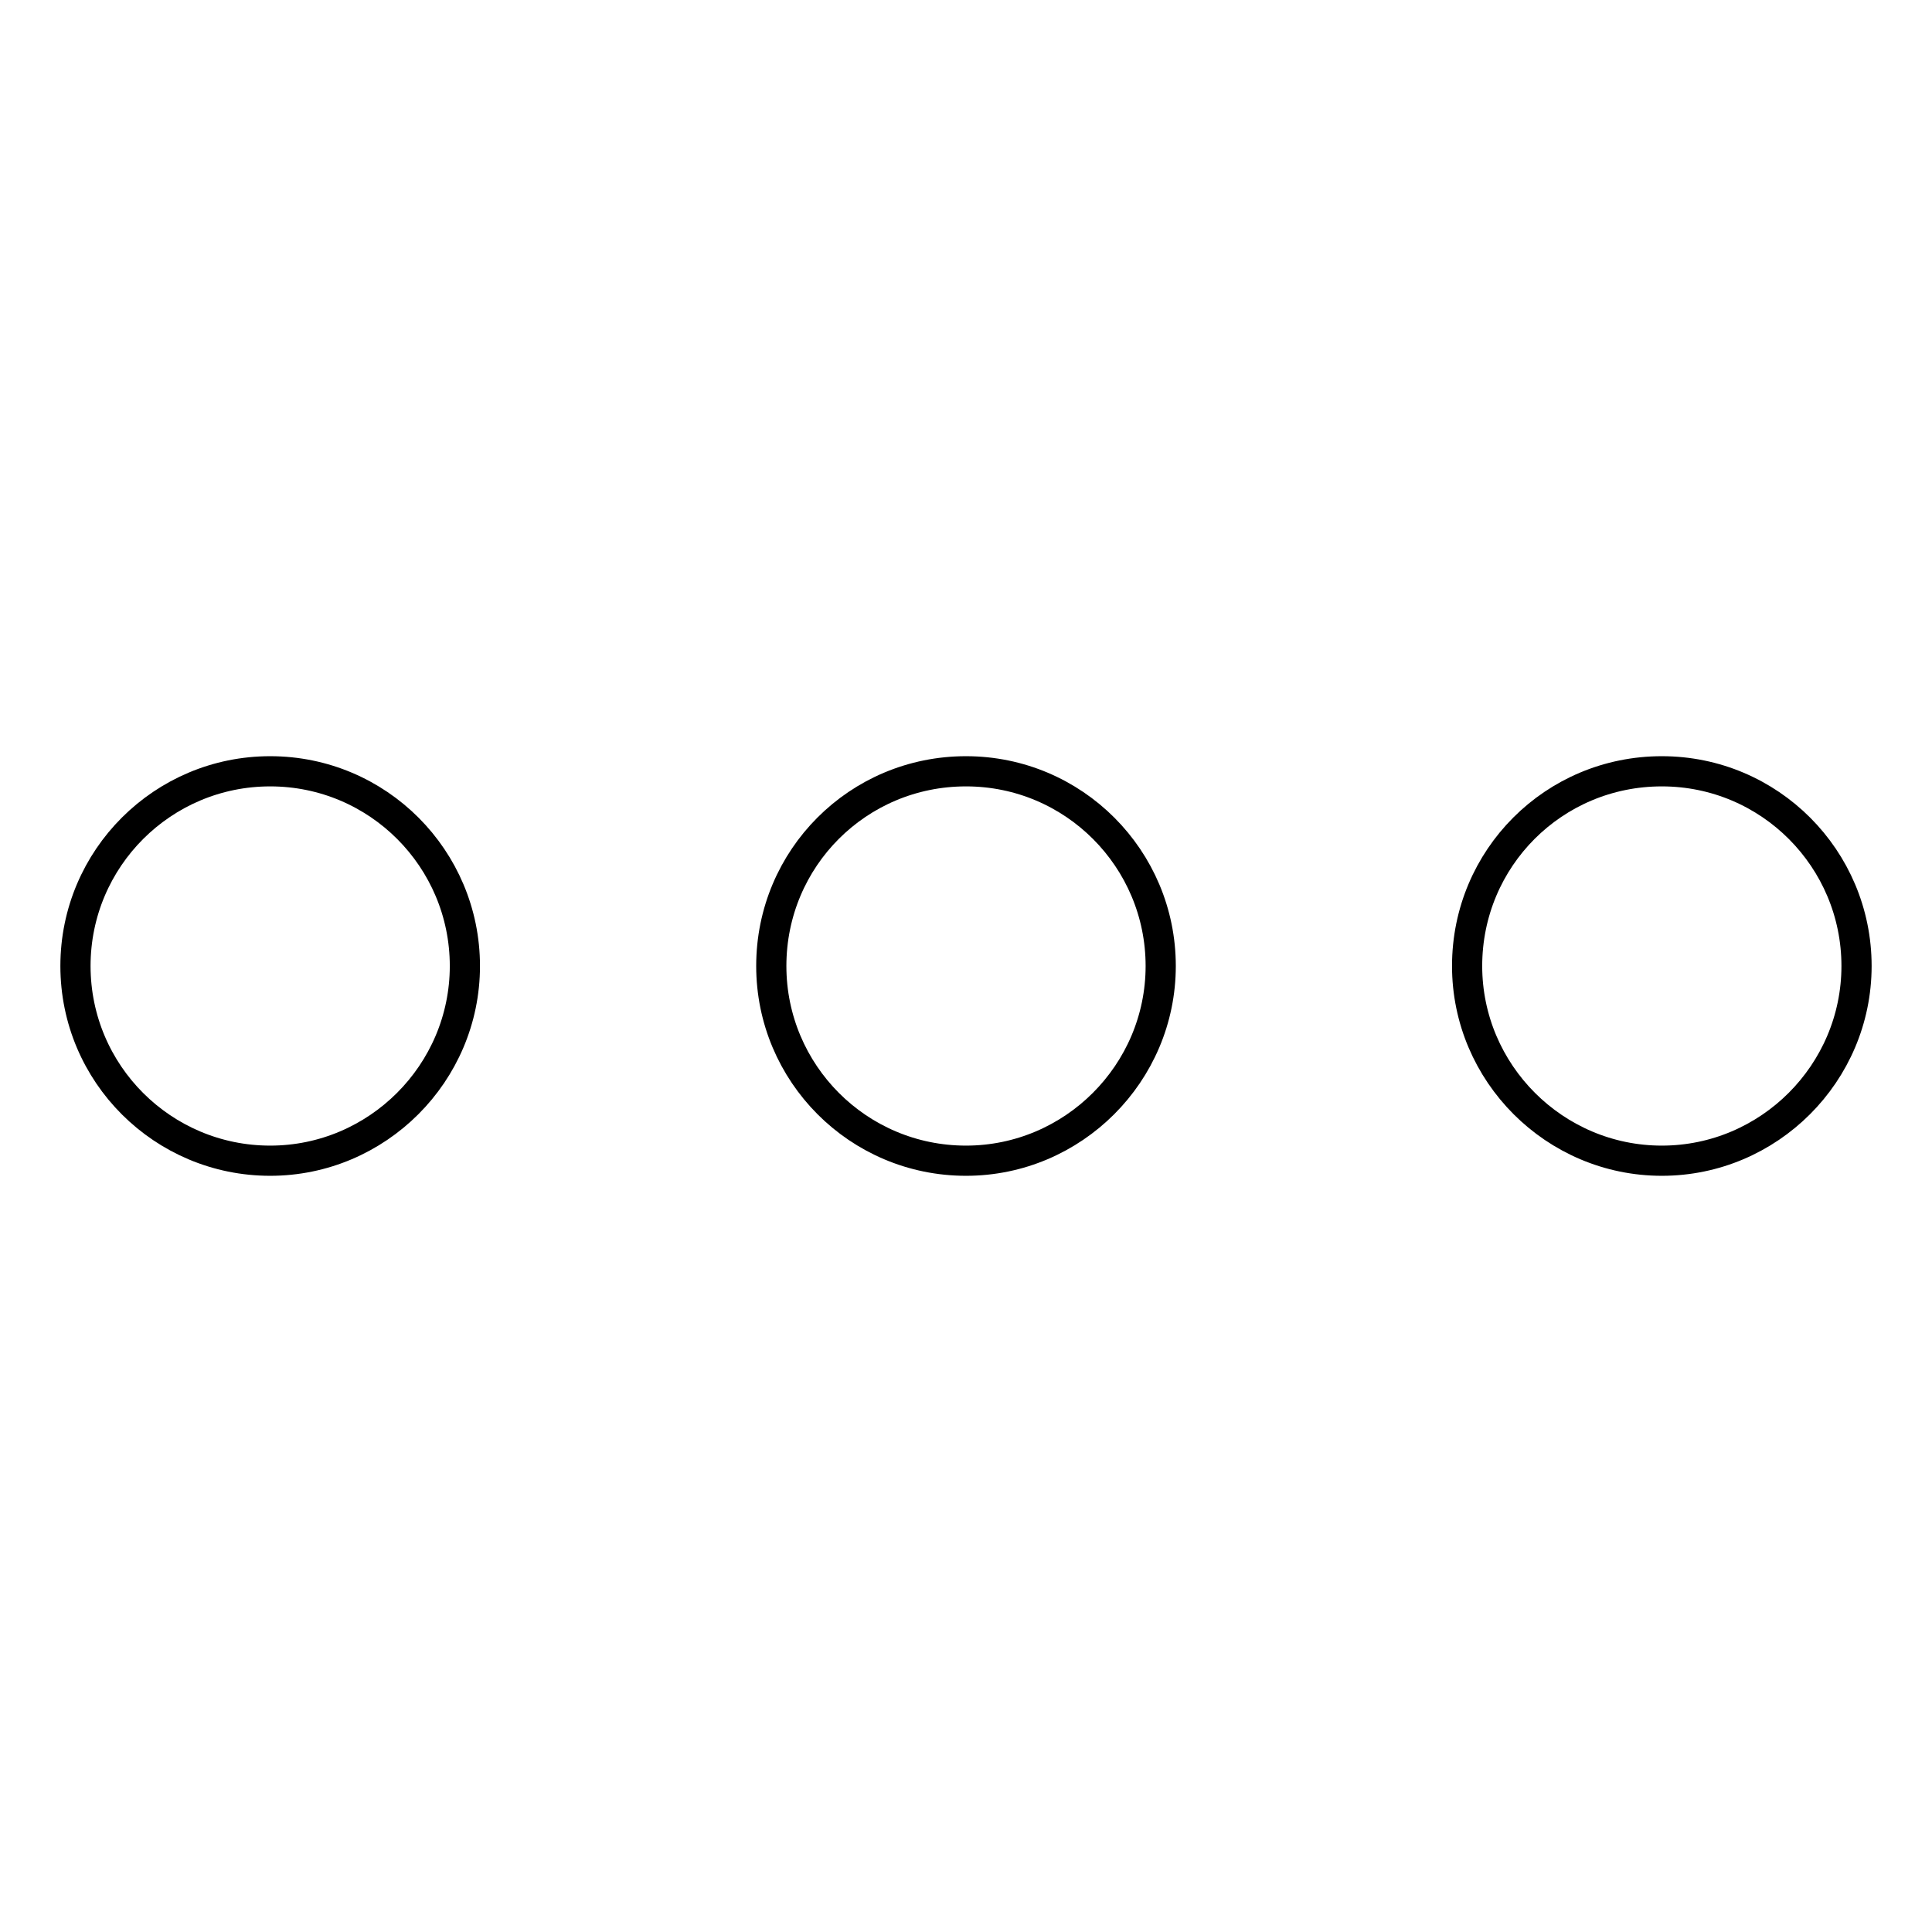
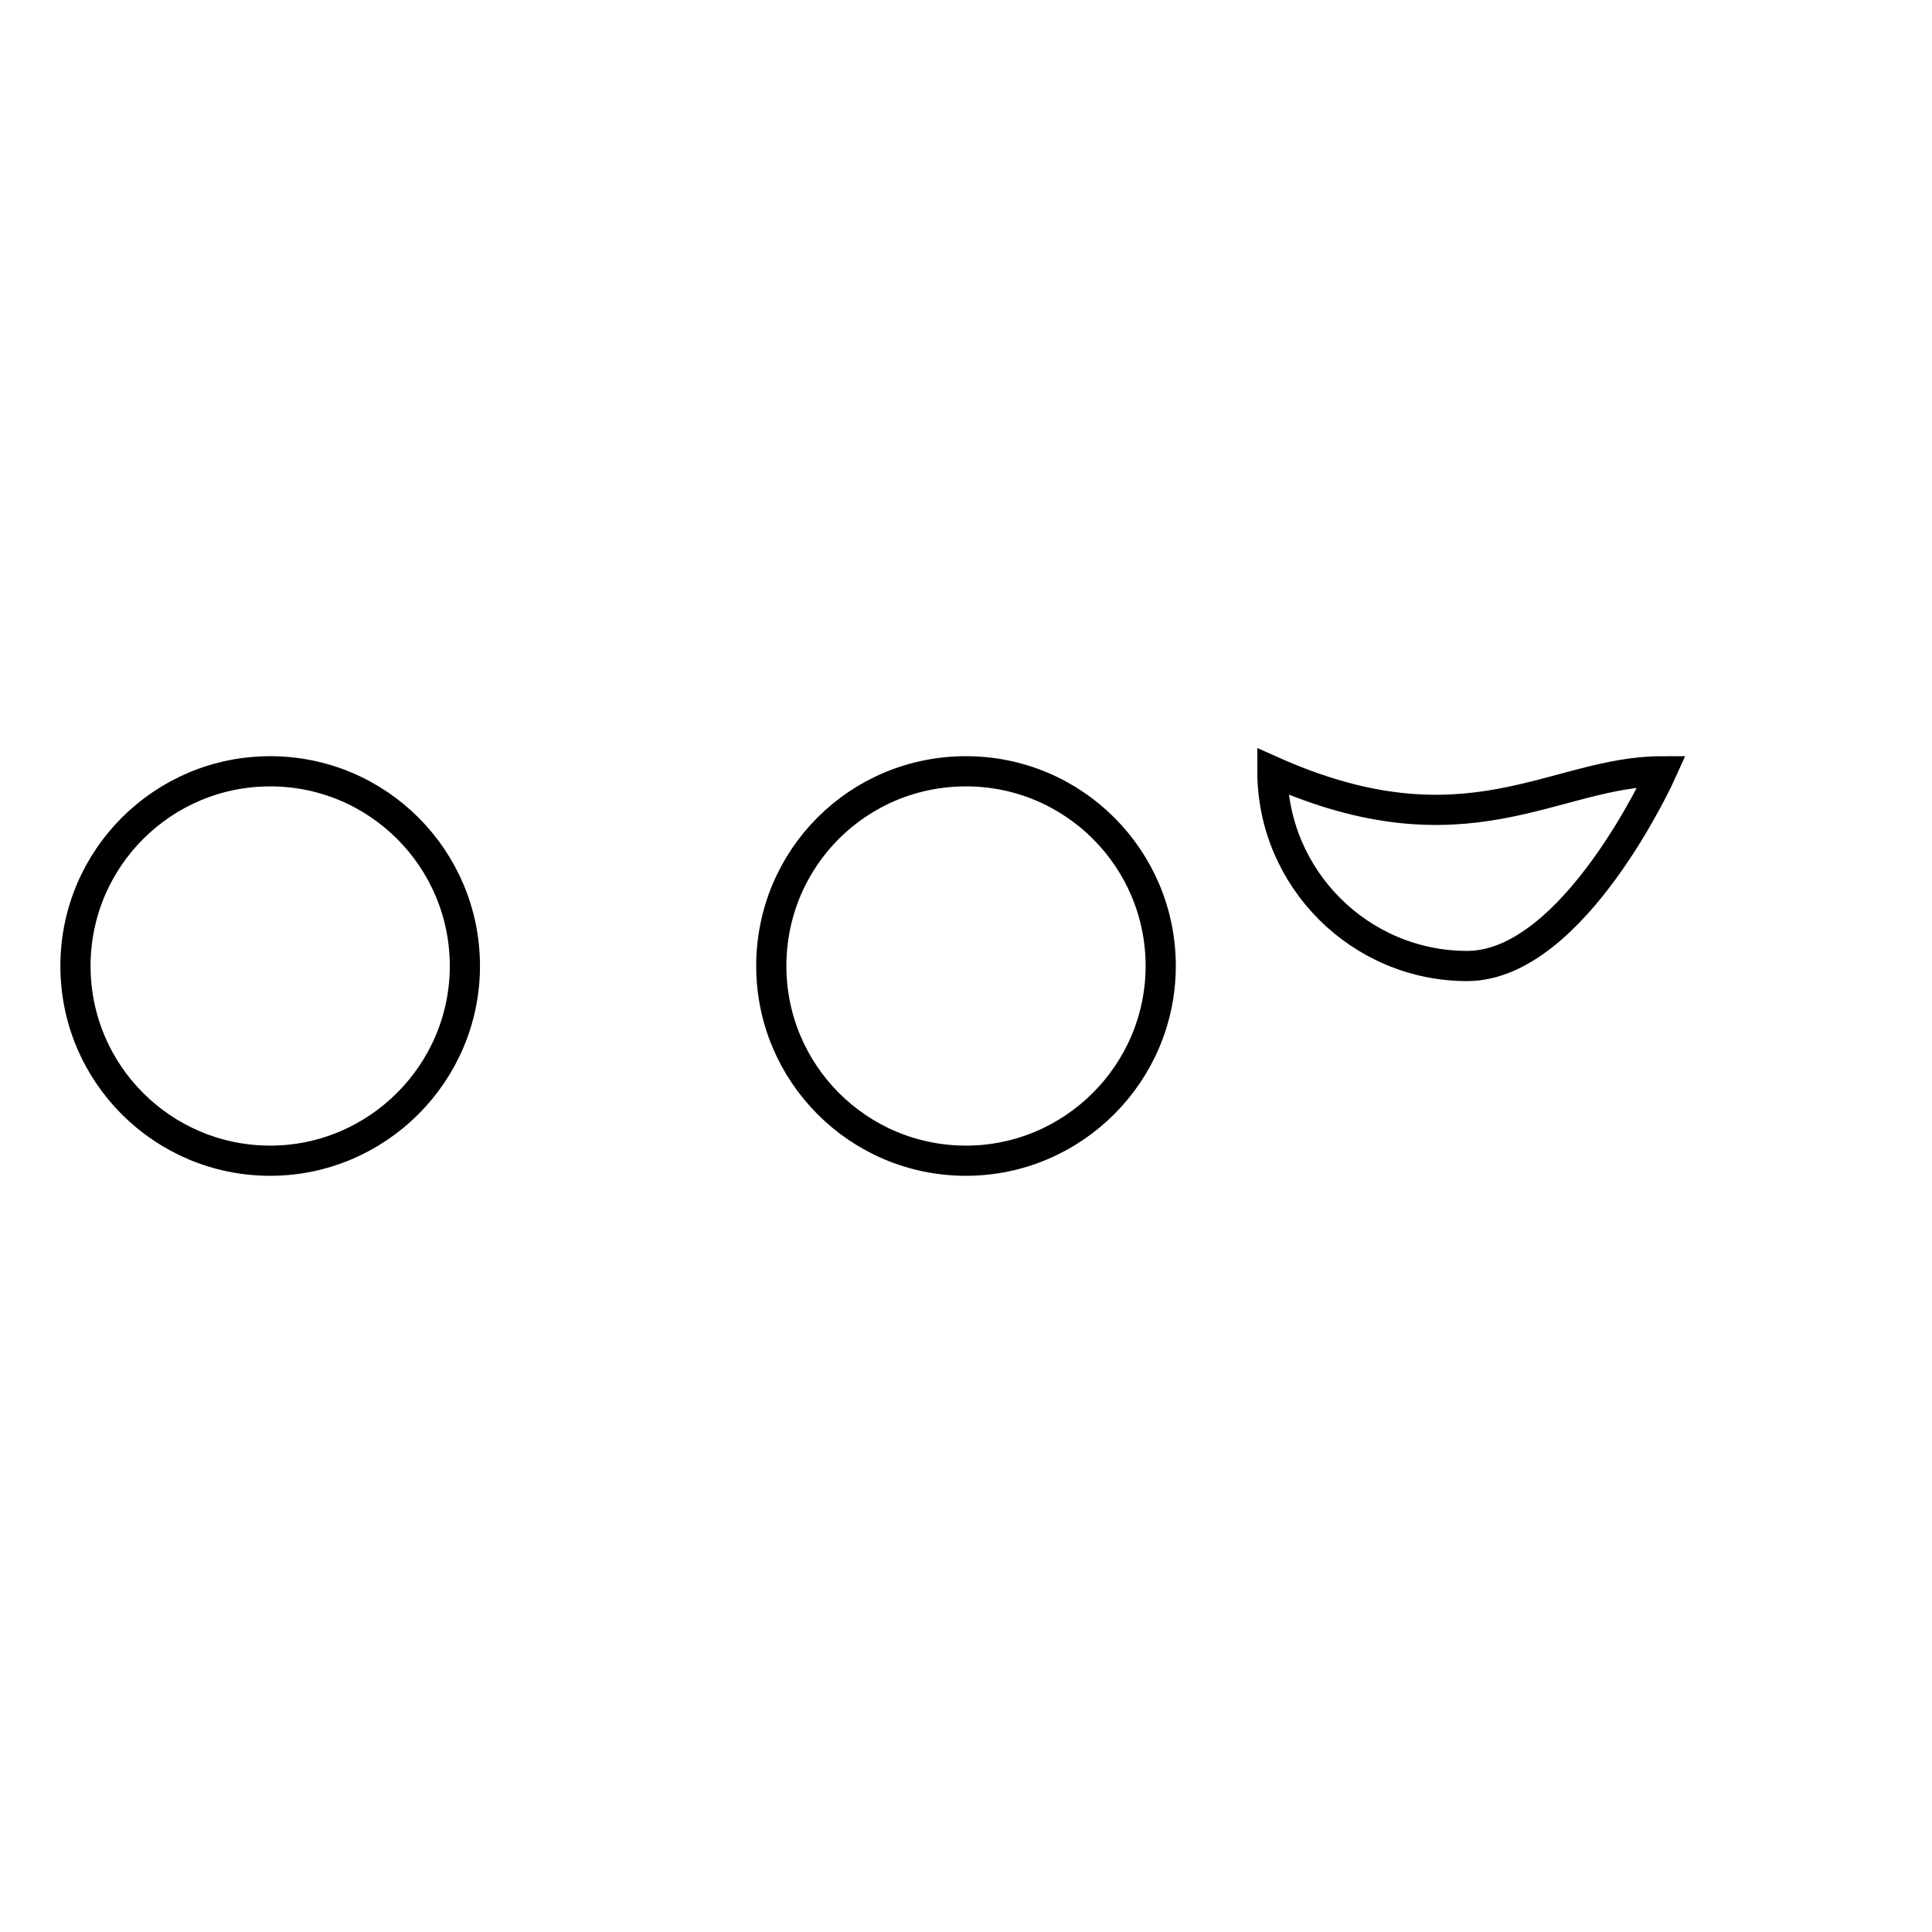
<svg xmlns="http://www.w3.org/2000/svg" version="1.1" x="0px" y="0px" viewBox="0 0 256 256" enable-background="new 0 0 256 256" xml:space="preserve">
  <g>
-     <path stroke-width="4" fill-opacity="0" stroke="#000000" d="M35.8,102.2c14.3,0,25.8,11.6,25.8,25.8s-11.6,25.8-25.8,25.8C21.6,153.8,10,142.3,10,128 C10,113.7,21.6,102.2,35.8,102.2L35.8,102.2z M128,102.2c14.3,0,25.8,11.6,25.8,25.8s-11.6,25.8-25.8,25.8 c-14.3,0-25.8-11.6-25.8-25.8C102.2,113.7,113.7,102.2,128,102.2L128,102.2z M220.2,102.2c14.3,0,25.8,11.6,25.8,25.8 s-11.6,25.8-25.8,25.8s-25.8-11.6-25.8-25.8C194.4,113.7,205.9,102.2,220.2,102.2L220.2,102.2z" />
+     <path stroke-width="4" fill-opacity="0" stroke="#000000" d="M35.8,102.2c14.3,0,25.8,11.6,25.8,25.8s-11.6,25.8-25.8,25.8C21.6,153.8,10,142.3,10,128 C10,113.7,21.6,102.2,35.8,102.2L35.8,102.2z M128,102.2c14.3,0,25.8,11.6,25.8,25.8s-11.6,25.8-25.8,25.8 c-14.3,0-25.8-11.6-25.8-25.8C102.2,113.7,113.7,102.2,128,102.2L128,102.2z M220.2,102.2s-11.6,25.8-25.8,25.8s-25.8-11.6-25.8-25.8C194.4,113.7,205.9,102.2,220.2,102.2L220.2,102.2z" />
  </g>
</svg>